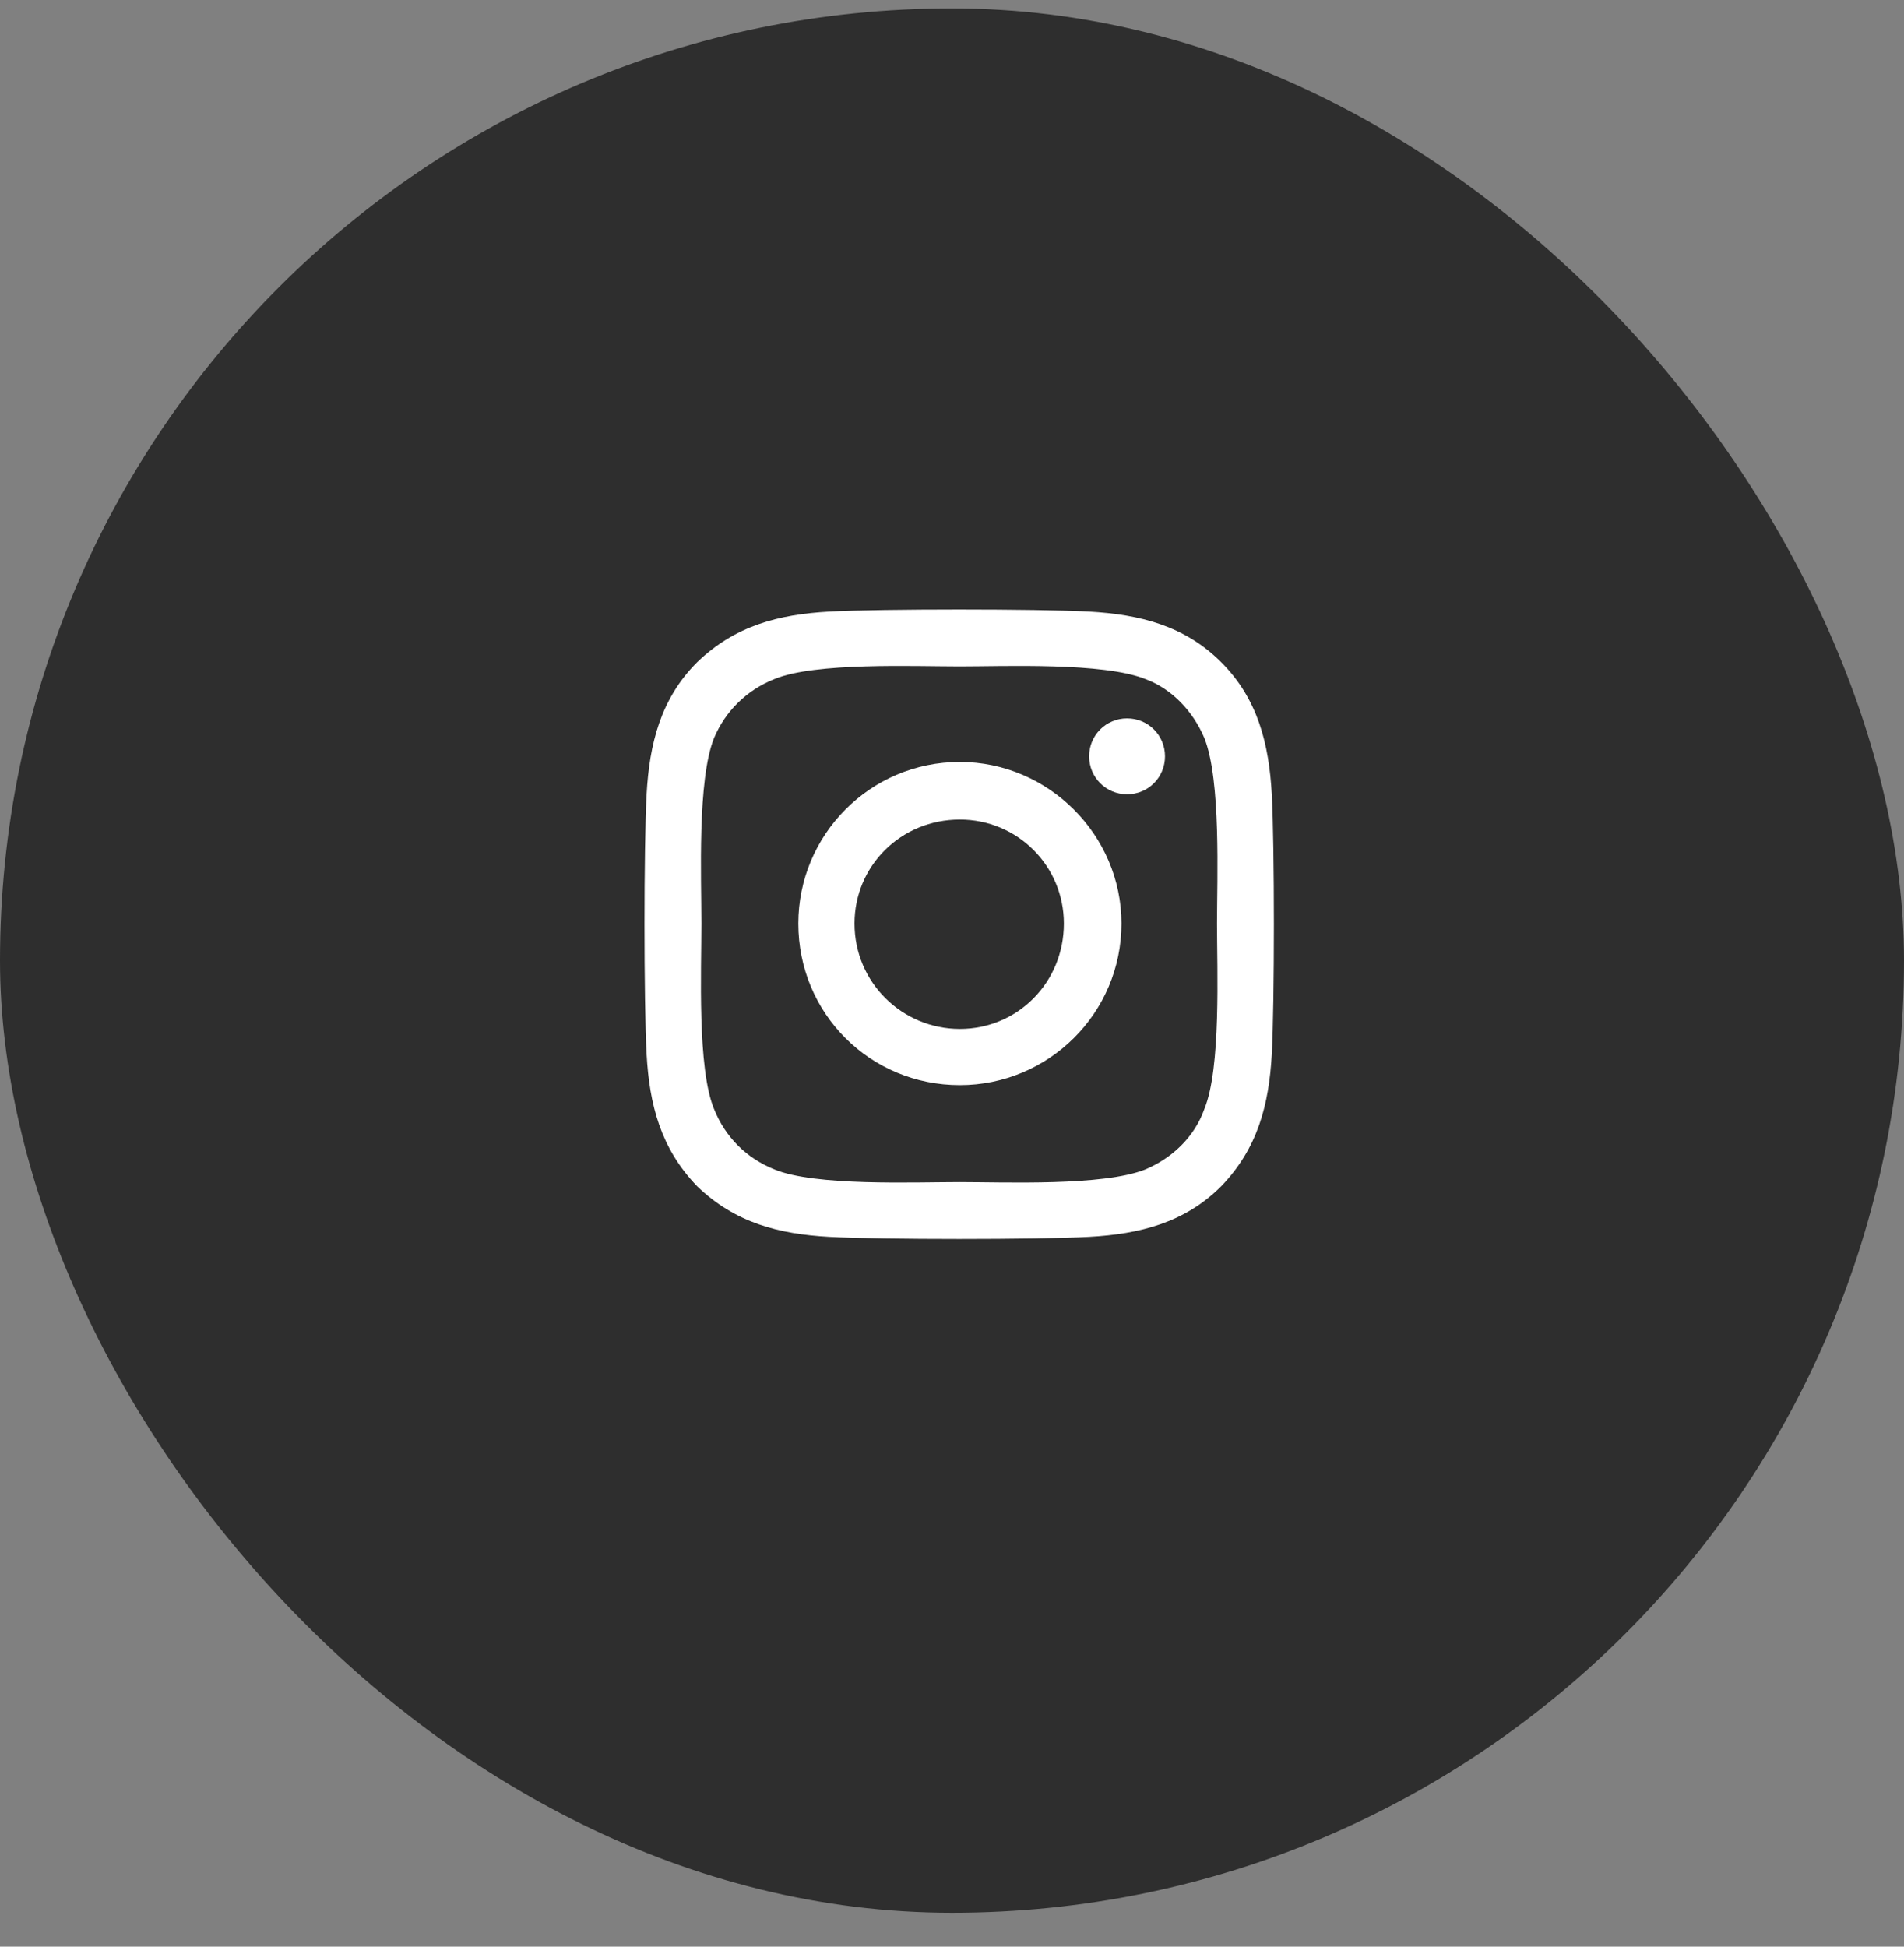
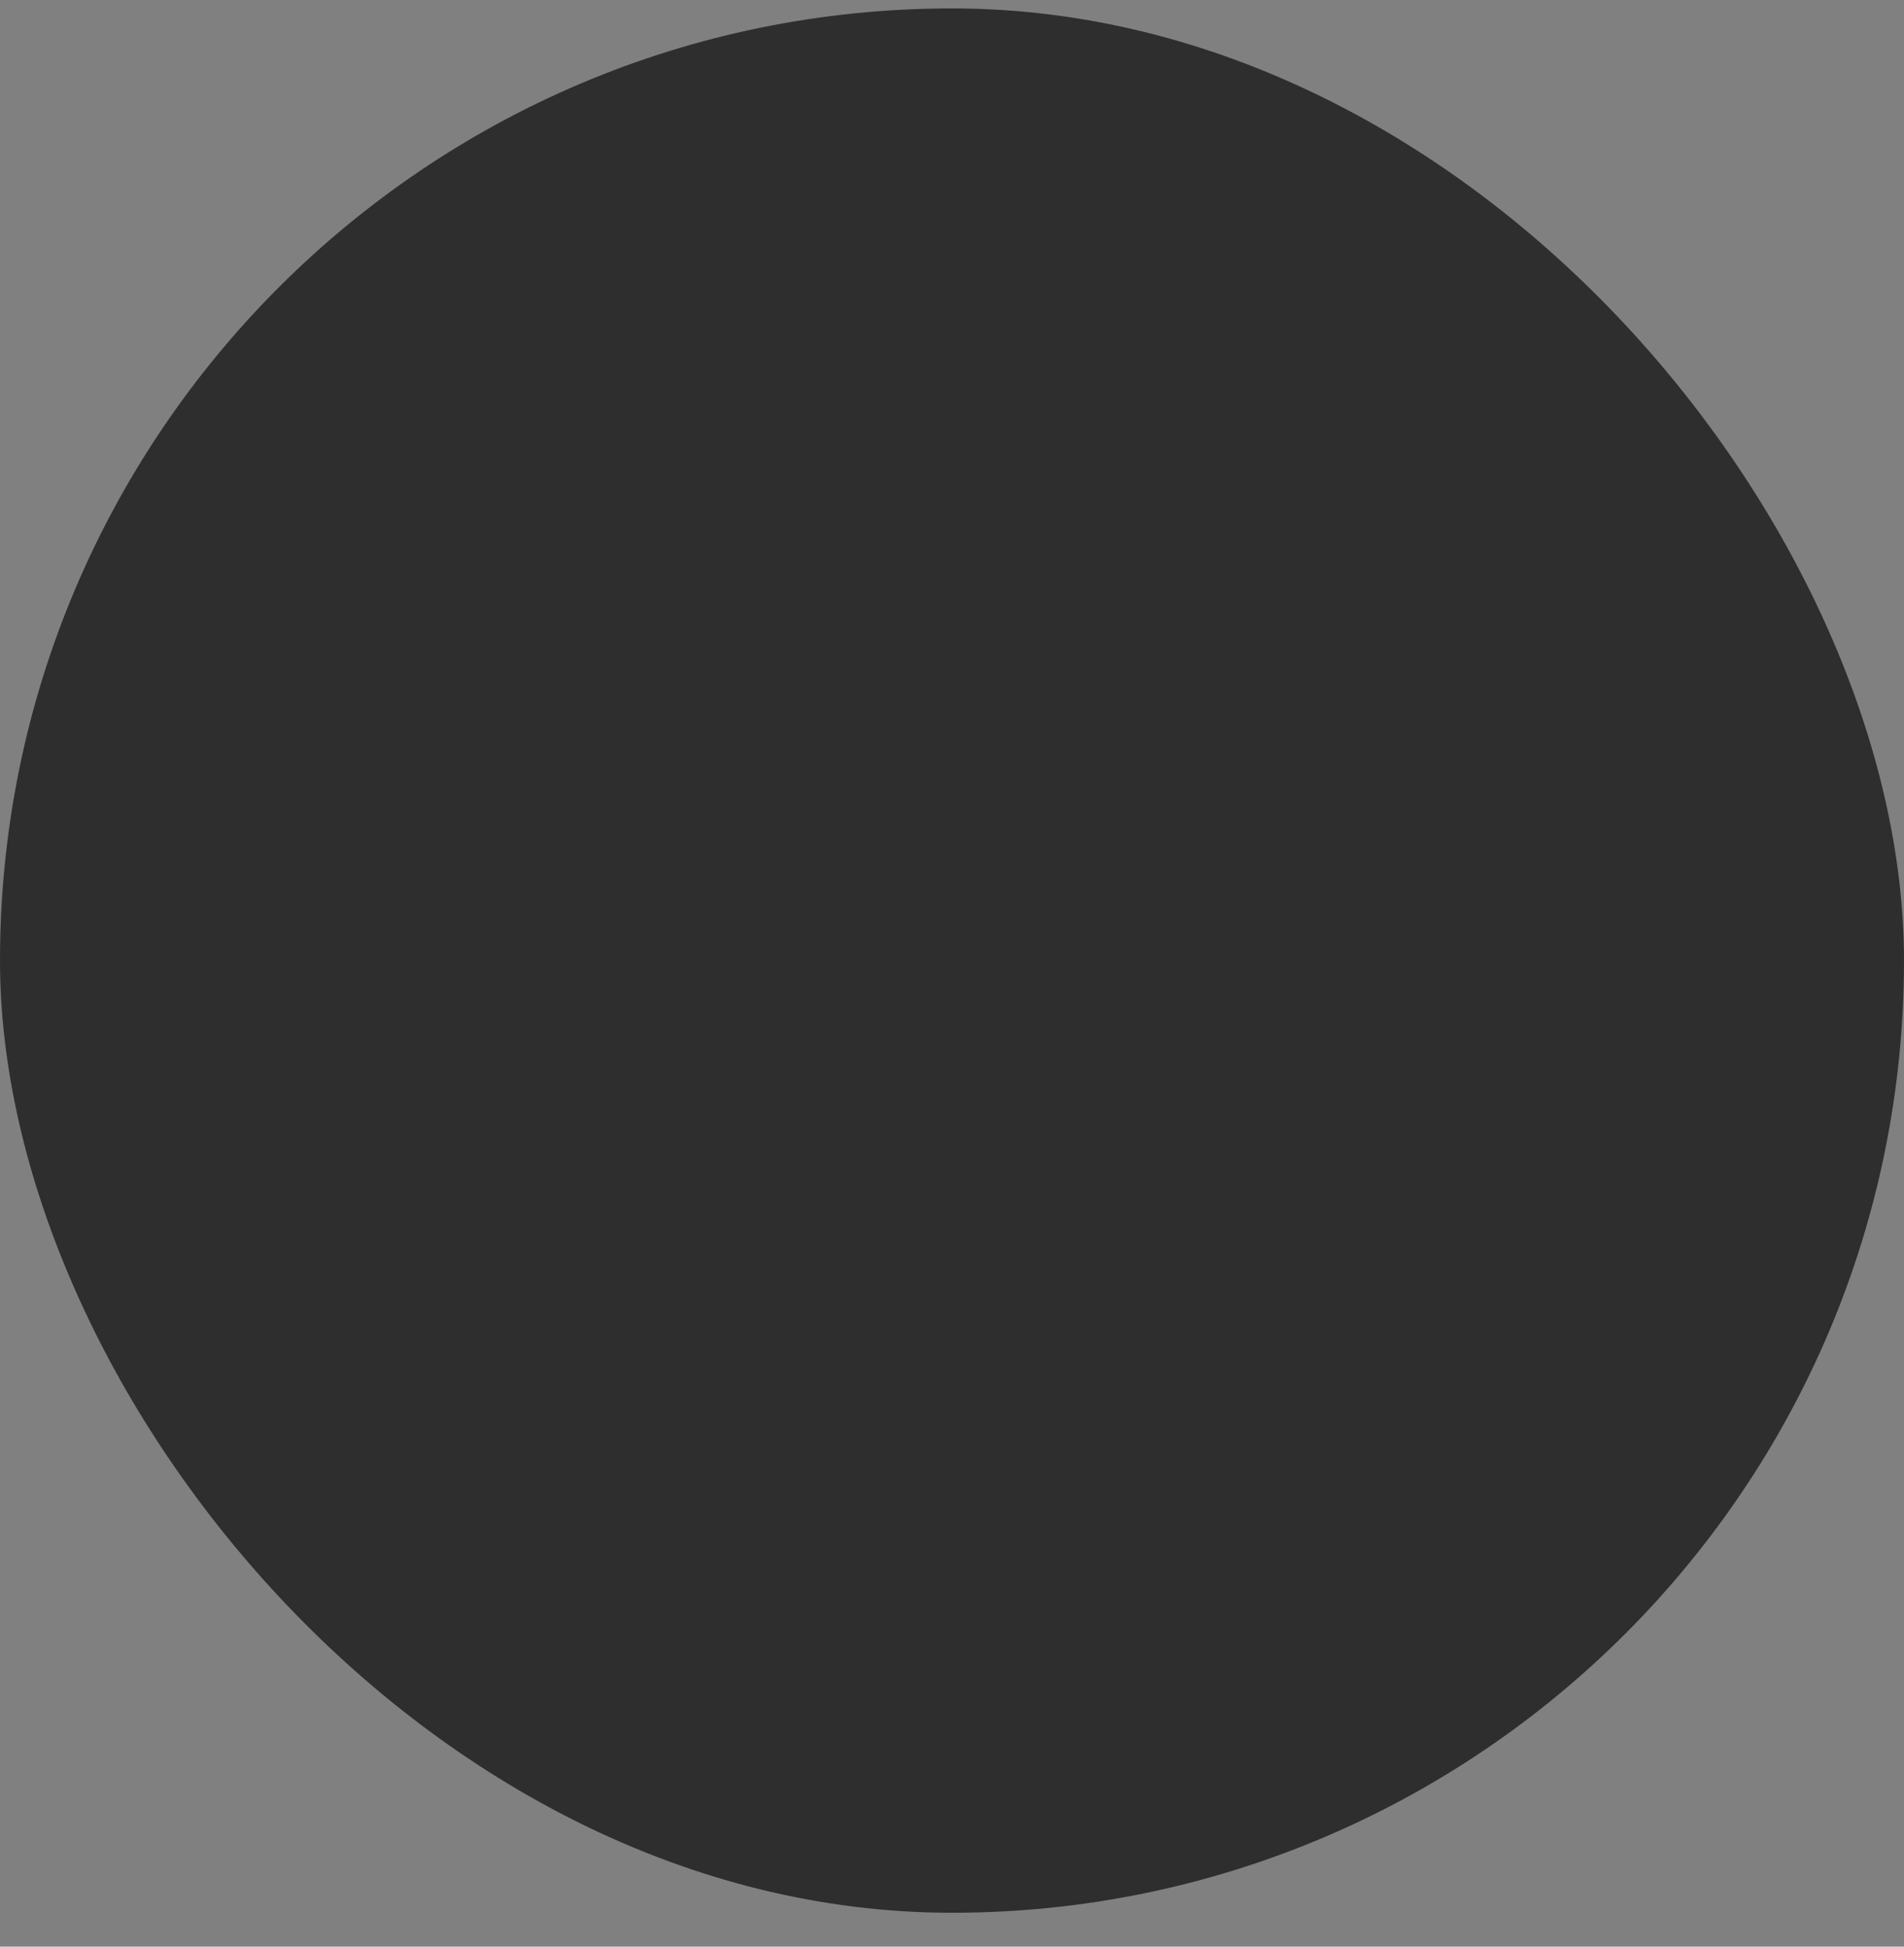
<svg xmlns="http://www.w3.org/2000/svg" width="45" height="46" viewBox="0 0 45 46" fill="none">
  <rect x="0" y="0" width="45" height="46" fill="#808080" stroke="none" />
  <rect y="0.199" width="45" height="45" rx="22.5" fill="#2E2E2E" />
-   <path d="M22.686 18.005C24.778 18.005 26.505 19.731 26.505 21.823C26.505 23.948 24.778 25.642 22.686 25.642C20.561 25.642 18.868 23.948 18.868 21.823C18.868 19.731 20.561 18.005 22.686 18.005ZM22.686 24.314C24.048 24.314 25.144 23.218 25.144 21.823C25.144 20.462 24.048 19.366 22.686 19.366C21.292 19.366 20.196 20.462 20.196 21.823C20.196 23.218 21.325 24.314 22.686 24.314ZM27.534 17.872C27.534 18.37 27.136 18.769 26.638 18.769C26.14 18.769 25.741 18.37 25.741 17.872C25.741 17.374 26.14 16.976 26.638 16.976C27.136 16.976 27.534 17.374 27.534 17.872ZM30.058 18.769C30.124 19.997 30.124 23.683 30.058 24.911C29.991 26.106 29.726 27.136 28.862 28.032C27.999 28.895 26.936 29.161 25.741 29.227C24.513 29.294 20.827 29.294 19.599 29.227C18.403 29.161 17.374 28.895 16.477 28.032C15.614 27.136 15.349 26.106 15.282 24.911C15.216 23.683 15.216 19.997 15.282 18.769C15.349 17.573 15.614 16.511 16.477 15.648C17.374 14.784 18.403 14.519 19.599 14.452C20.827 14.386 24.513 14.386 25.741 14.452C26.936 14.519 27.999 14.784 28.862 15.648C29.726 16.511 29.991 17.573 30.058 18.769ZM28.464 26.206C28.862 25.243 28.763 22.919 28.763 21.823C28.763 20.761 28.862 18.436 28.464 17.44C28.198 16.81 27.7 16.278 27.069 16.046C26.073 15.648 23.749 15.747 22.686 15.747C21.591 15.747 19.267 15.648 18.304 16.046C17.64 16.311 17.142 16.81 16.876 17.44C16.477 18.436 16.577 20.761 16.577 21.823C16.577 22.919 16.477 25.243 16.876 26.206C17.142 26.87 17.64 27.368 18.304 27.634C19.267 28.032 21.591 27.933 22.686 27.933C23.749 27.933 26.073 28.032 27.069 27.634C27.7 27.368 28.231 26.87 28.464 26.206Z" fill="white" />
</svg>